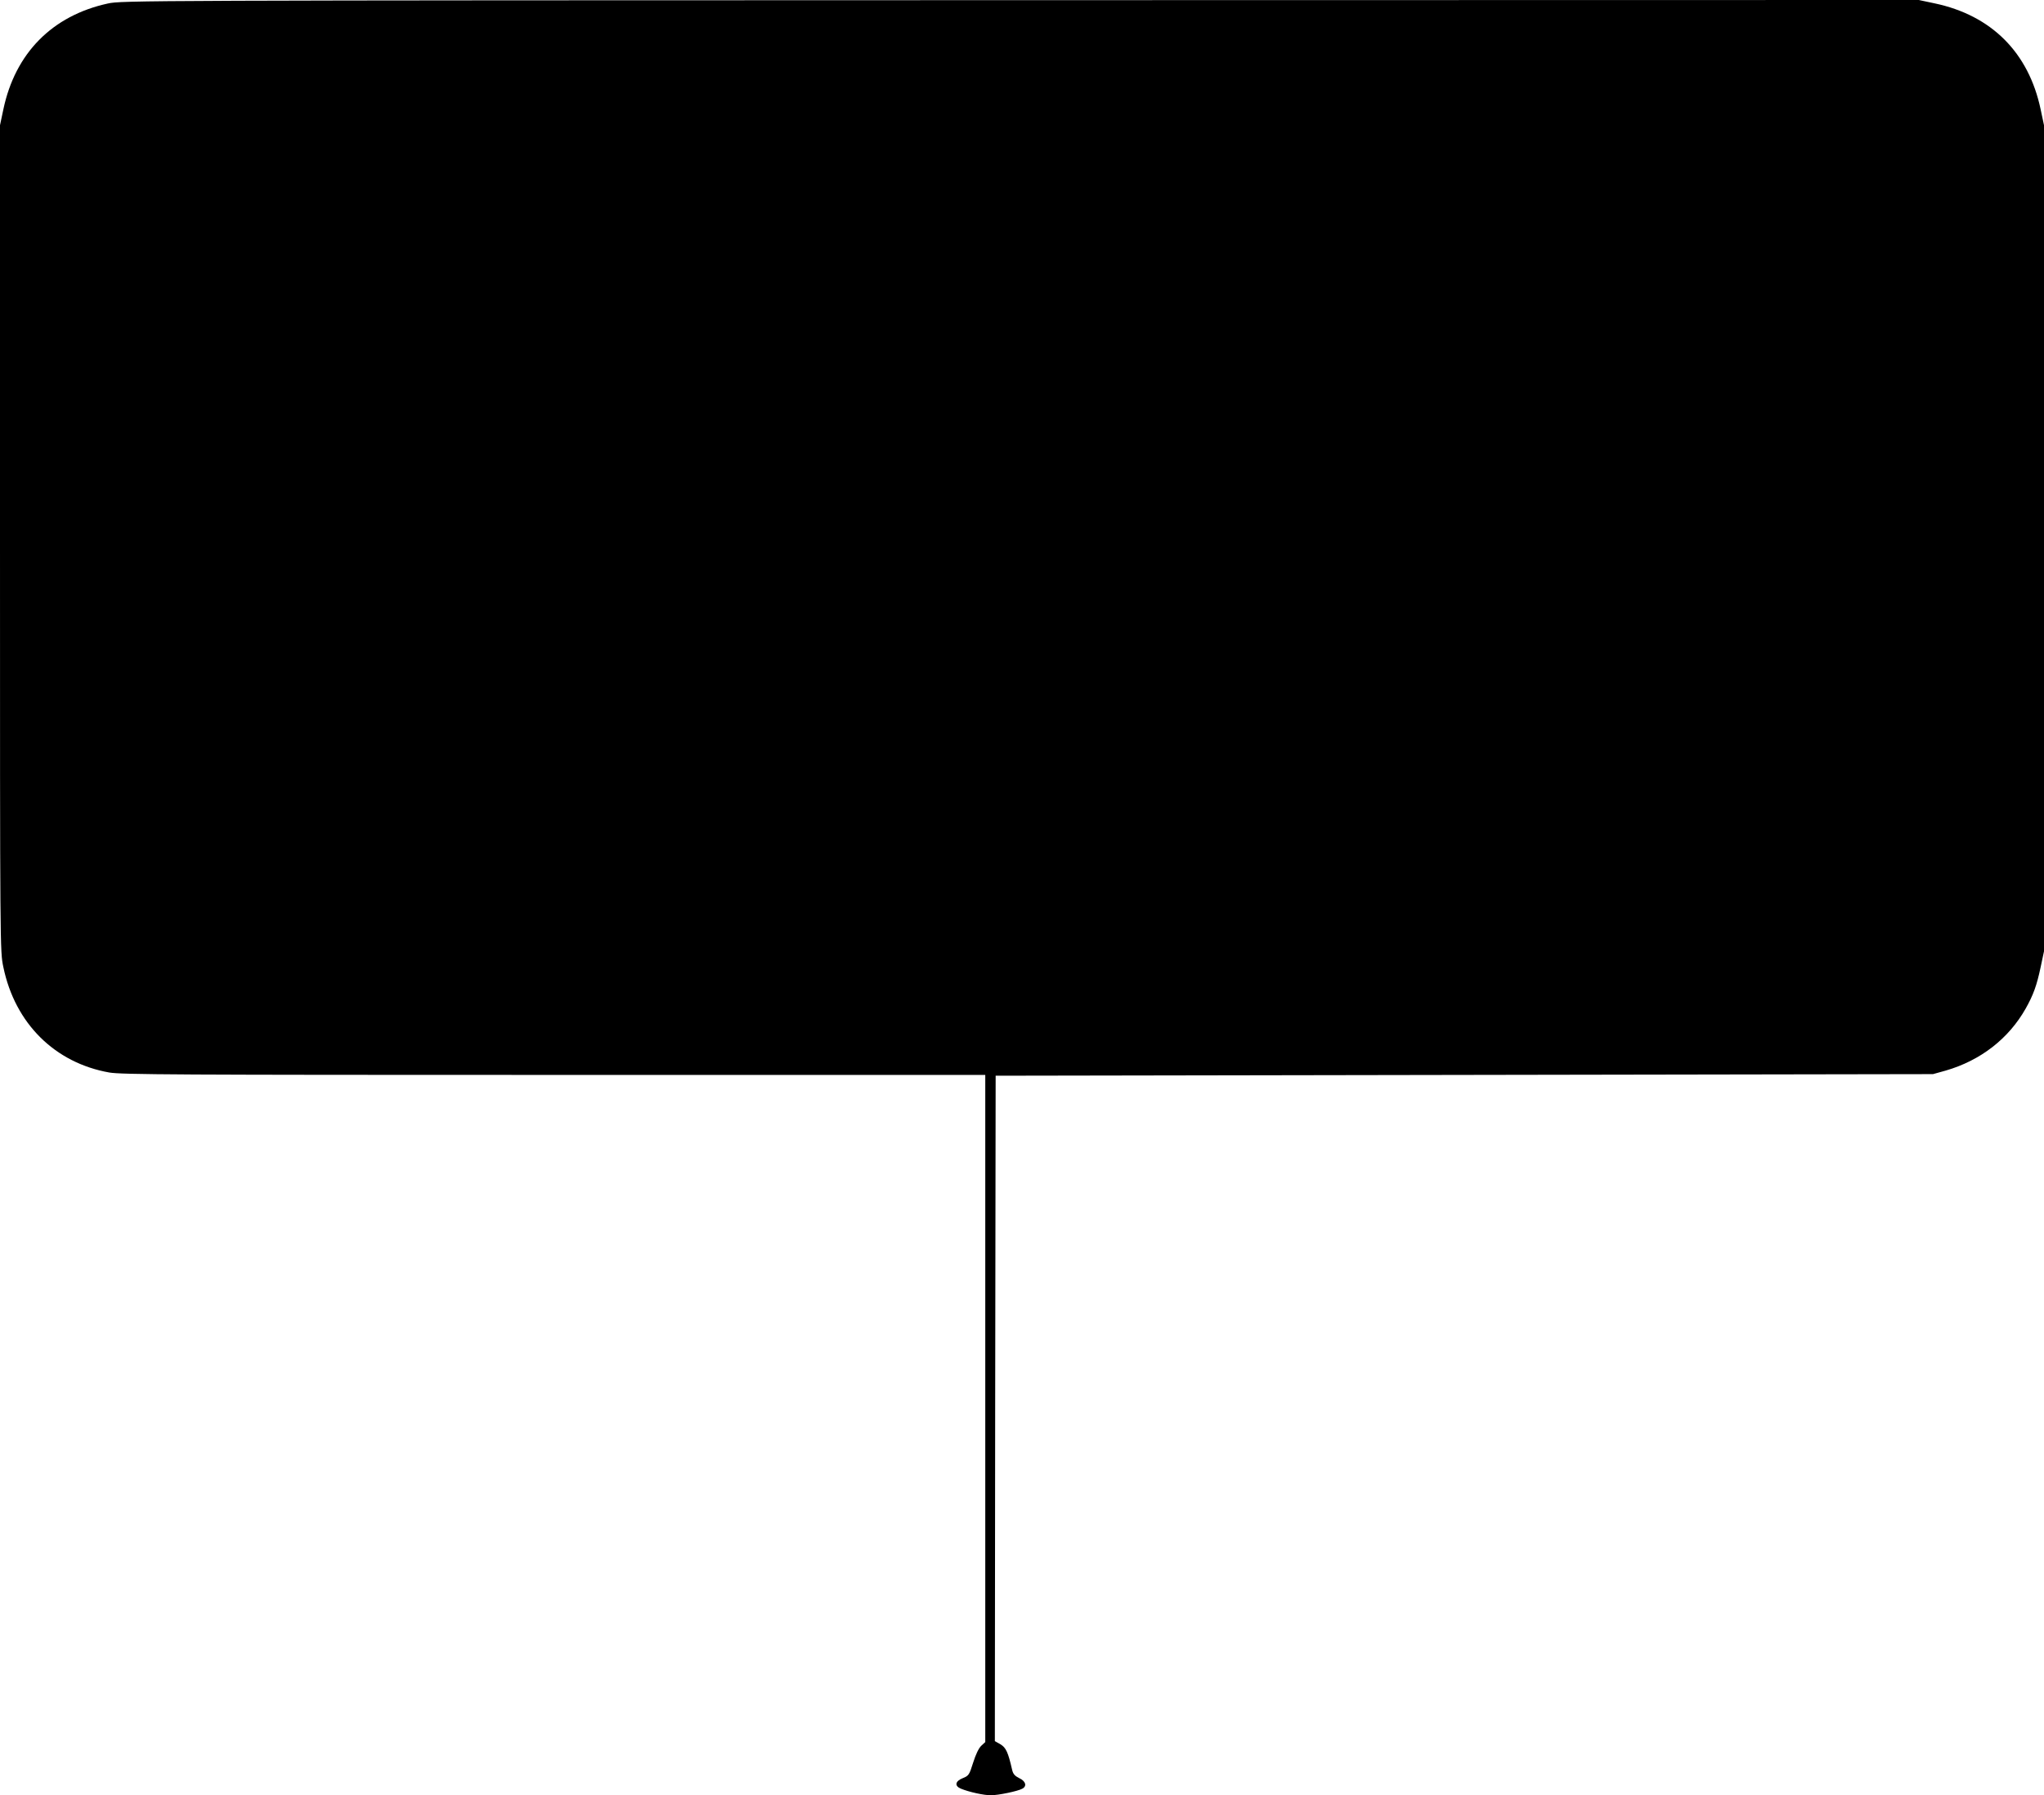
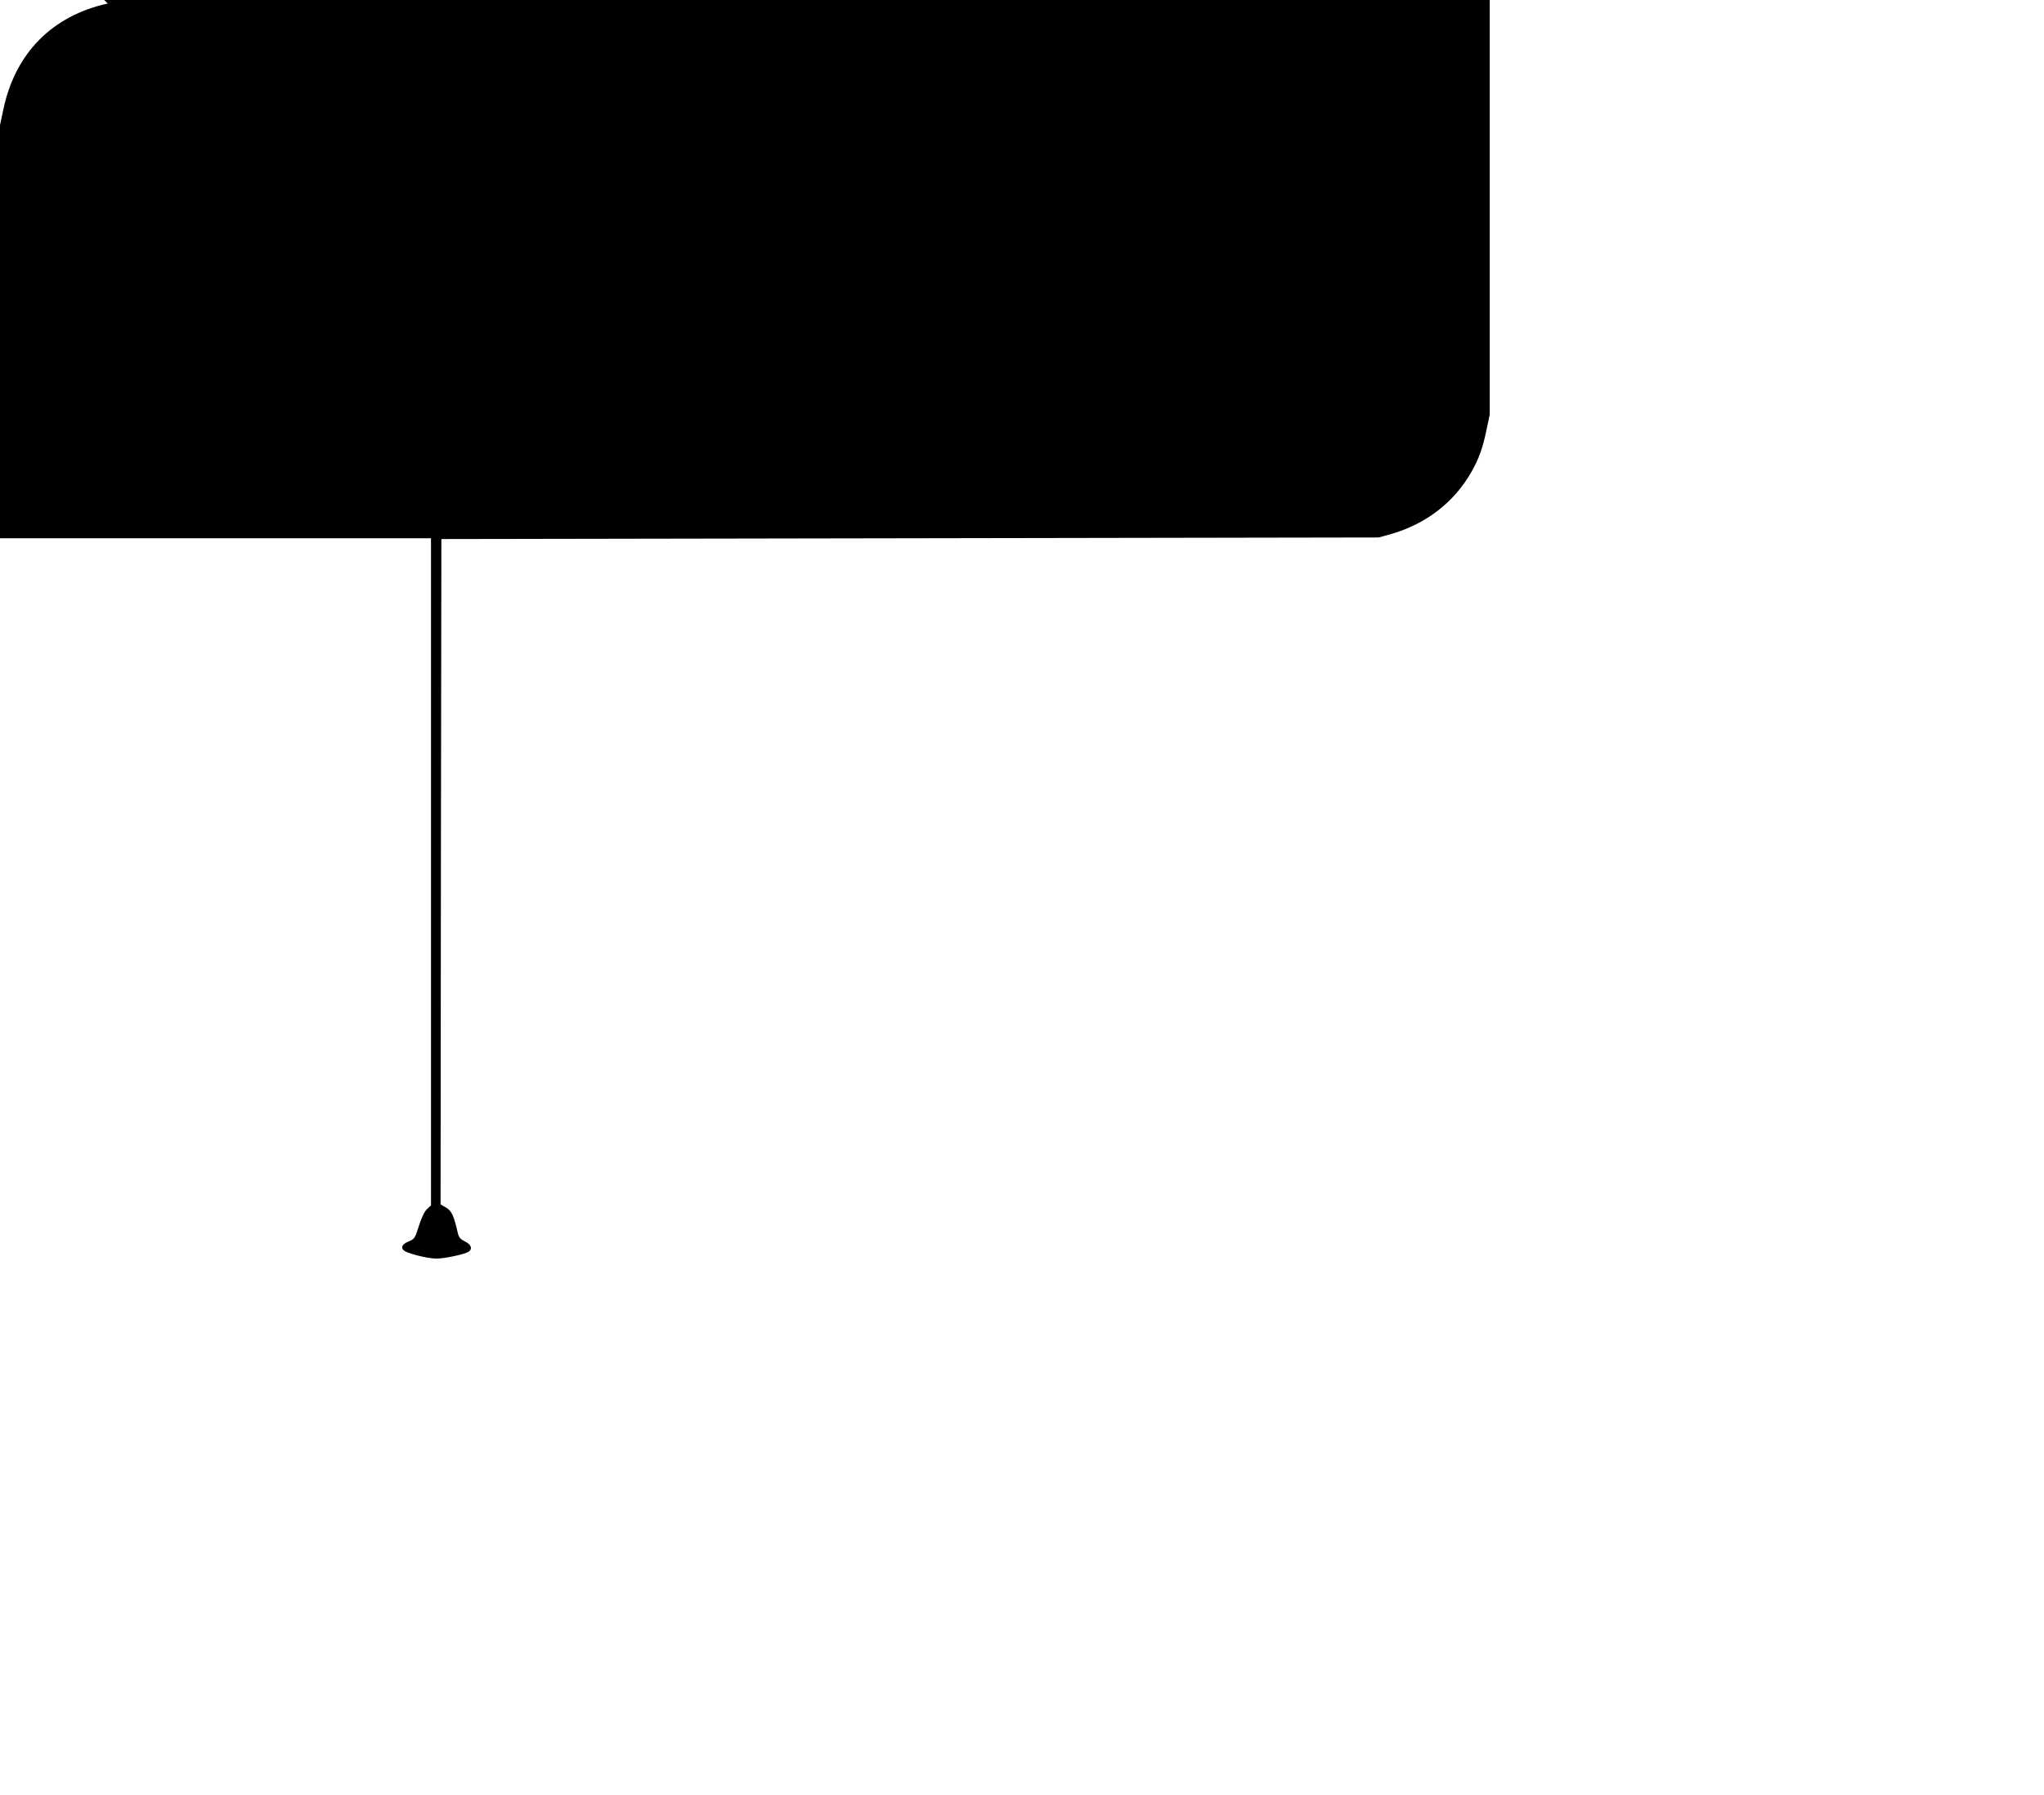
<svg xmlns="http://www.w3.org/2000/svg" version="1.0" width="1280pt" height="1124pt" viewBox="0 0 1280 1124" preserveAspectRatio="xMidYMid meet">
  <g transform="translate(0,1124) scale(0.1,-0.1)" fill="#000000" stroke="none">
-     <path d="M675 11218 c-348 -76 -580 -311 -654 -663 l-21 -99 0 -2586 c0 -2579 0 -2586 21 -2685 73 -353 323 -600 664 -660 77 -13 417 -15 2786 -15 l2699 0 0 -2088 0 -2089 -25 -23 c-16 -15 -35 -55 -51 -106 -24 -77 -28 -82 -65 -97 -48 -19 -53 -49 -11 -66 51 -21 143 -41 187 -41 47 0 167 25 197 41 30 16 22 47 -19 66 -28 14 -39 26 -45 53 -25 109 -38 138 -73 159 l-35 20 2 2083 3 2083 2935 5 2935 5 79 22 c218 63 394 199 501 388 48 85 70 146 94 260 l21 99 0 2586 0 2586 -21 99 c-75 356 -308 589 -664 664 l-99 21 -5626 -1 c-5554 -1 -5626 -2 -5715 -21z" />
+     <path d="M675 11218 c-348 -76 -580 -311 -654 -663 l-21 -99 0 -2586 l2699 0 0 -2088 0 -2089 -25 -23 c-16 -15 -35 -55 -51 -106 -24 -77 -28 -82 -65 -97 -48 -19 -53 -49 -11 -66 51 -21 143 -41 187 -41 47 0 167 25 197 41 30 16 22 47 -19 66 -28 14 -39 26 -45 53 -25 109 -38 138 -73 159 l-35 20 2 2083 3 2083 2935 5 2935 5 79 22 c218 63 394 199 501 388 48 85 70 146 94 260 l21 99 0 2586 0 2586 -21 99 c-75 356 -308 589 -664 664 l-99 21 -5626 -1 c-5554 -1 -5626 -2 -5715 -21z" />
  </g>
</svg>